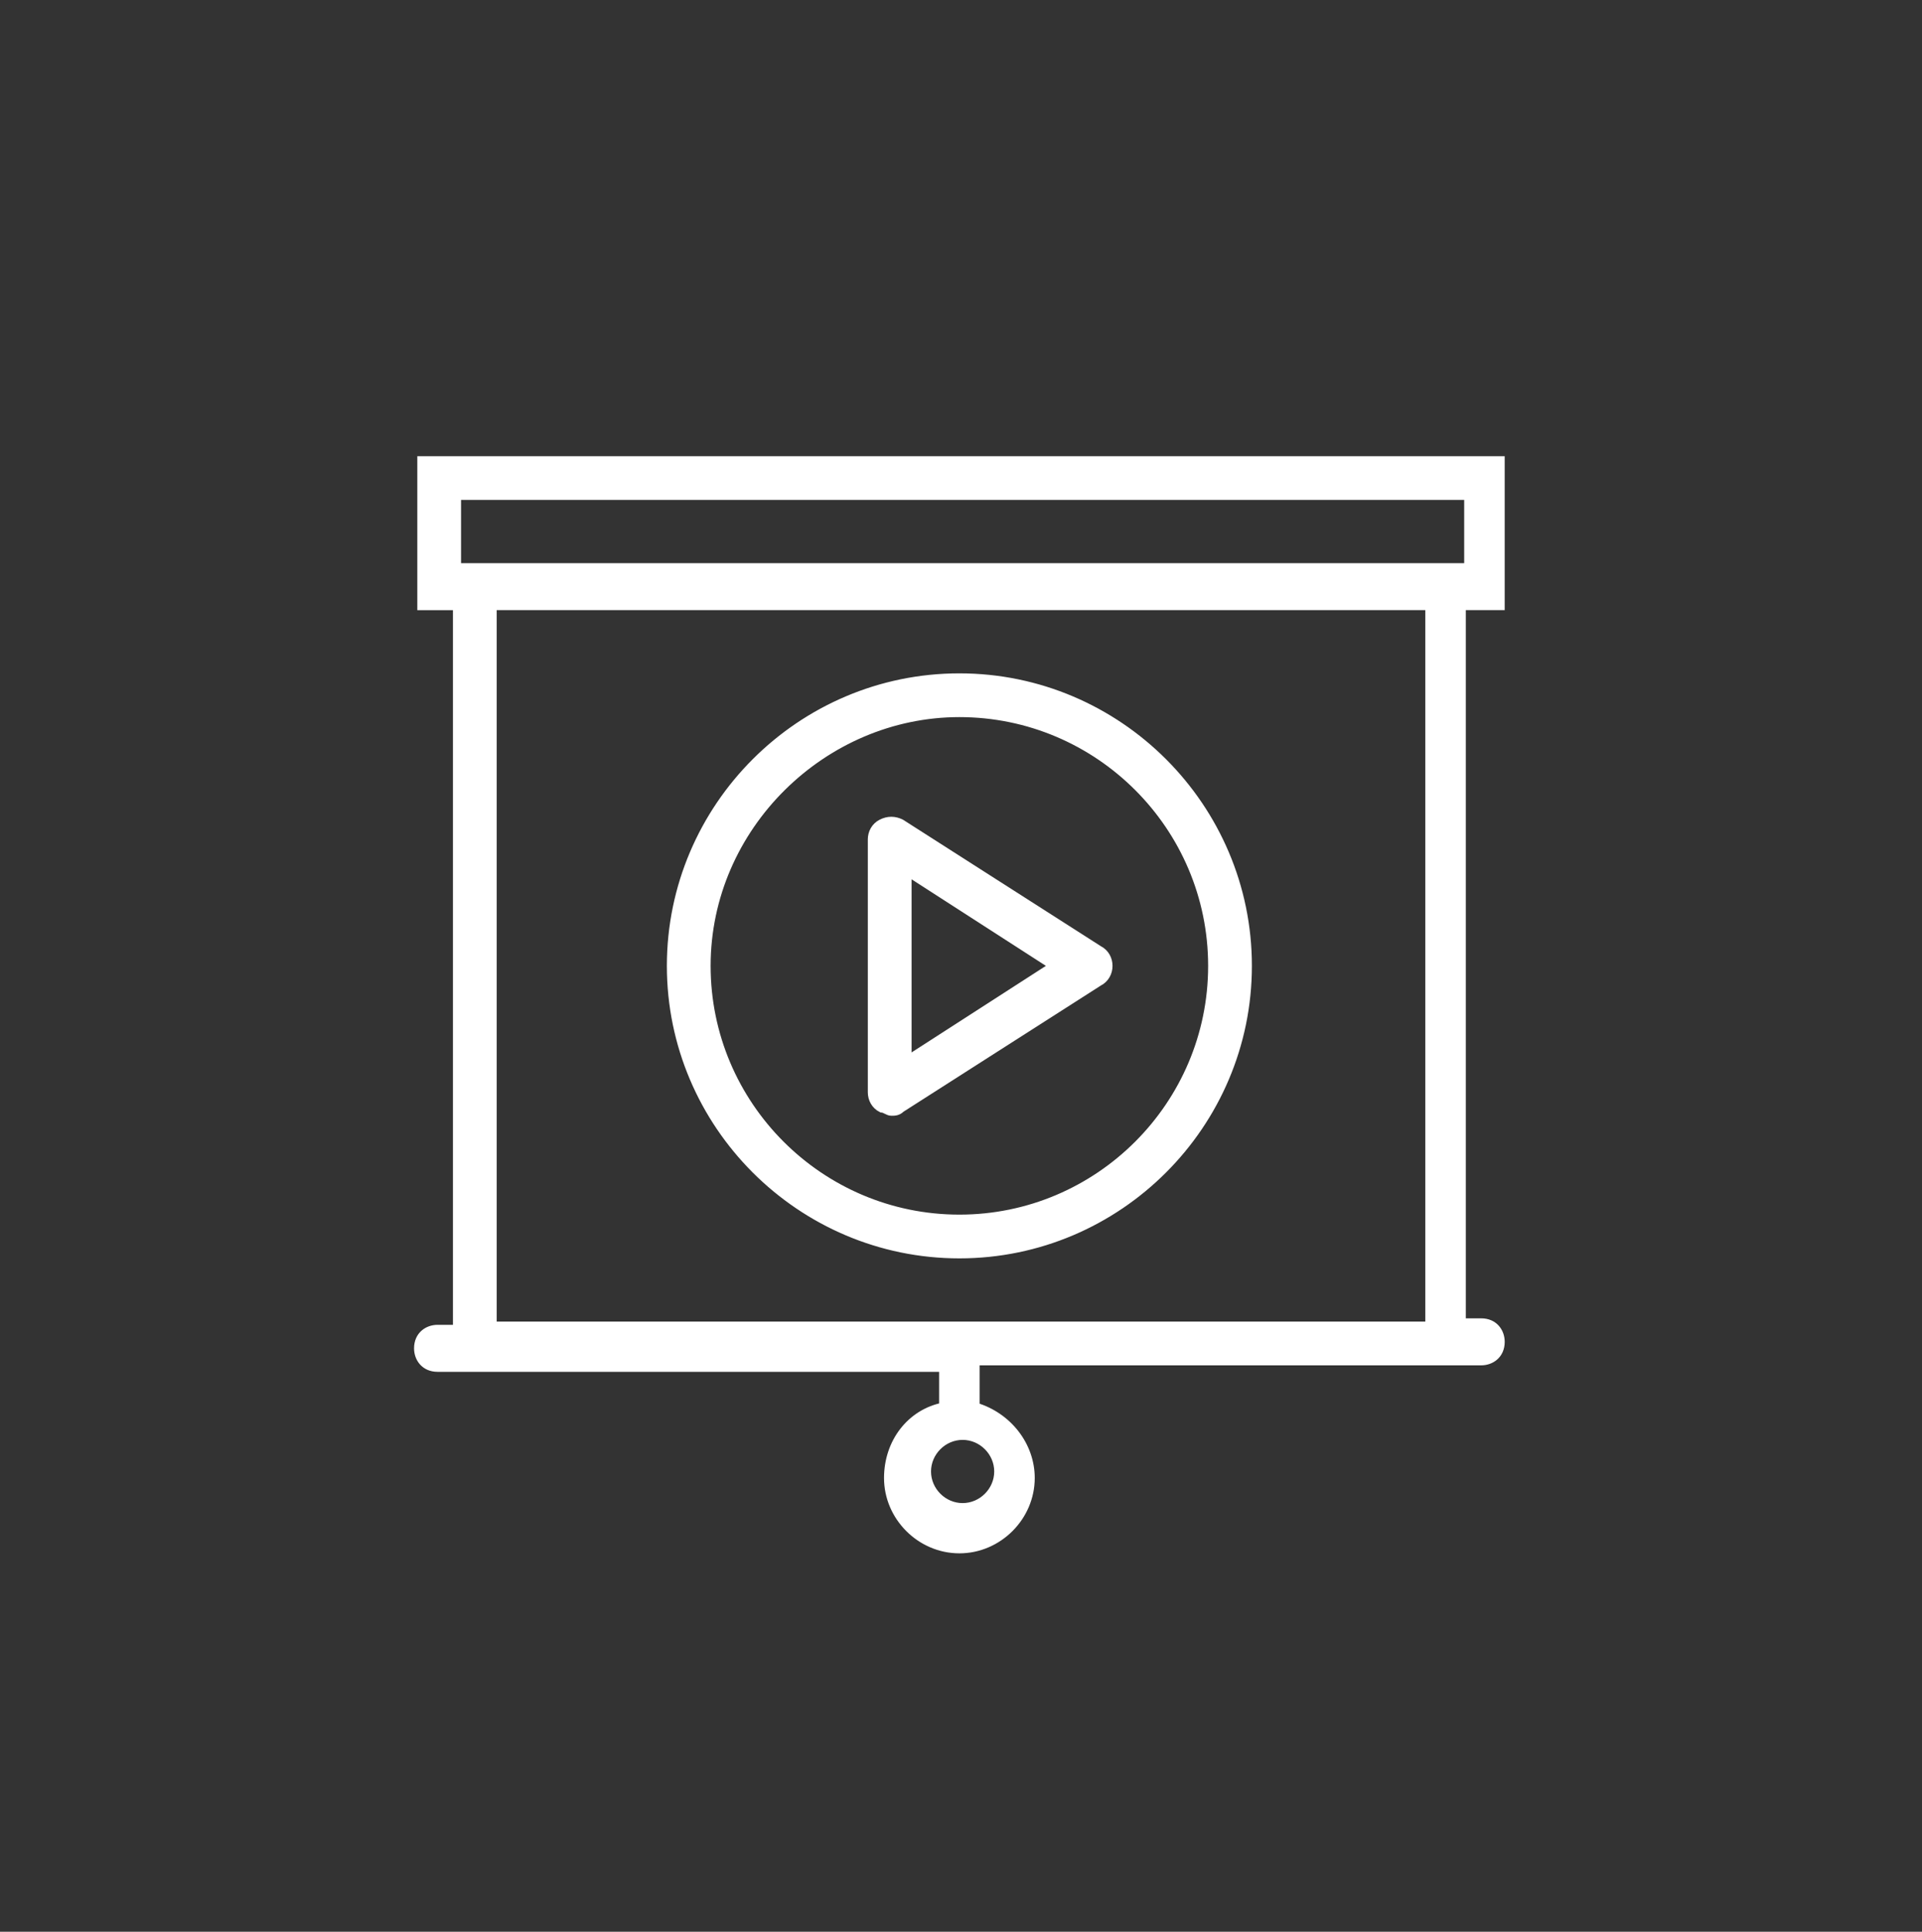
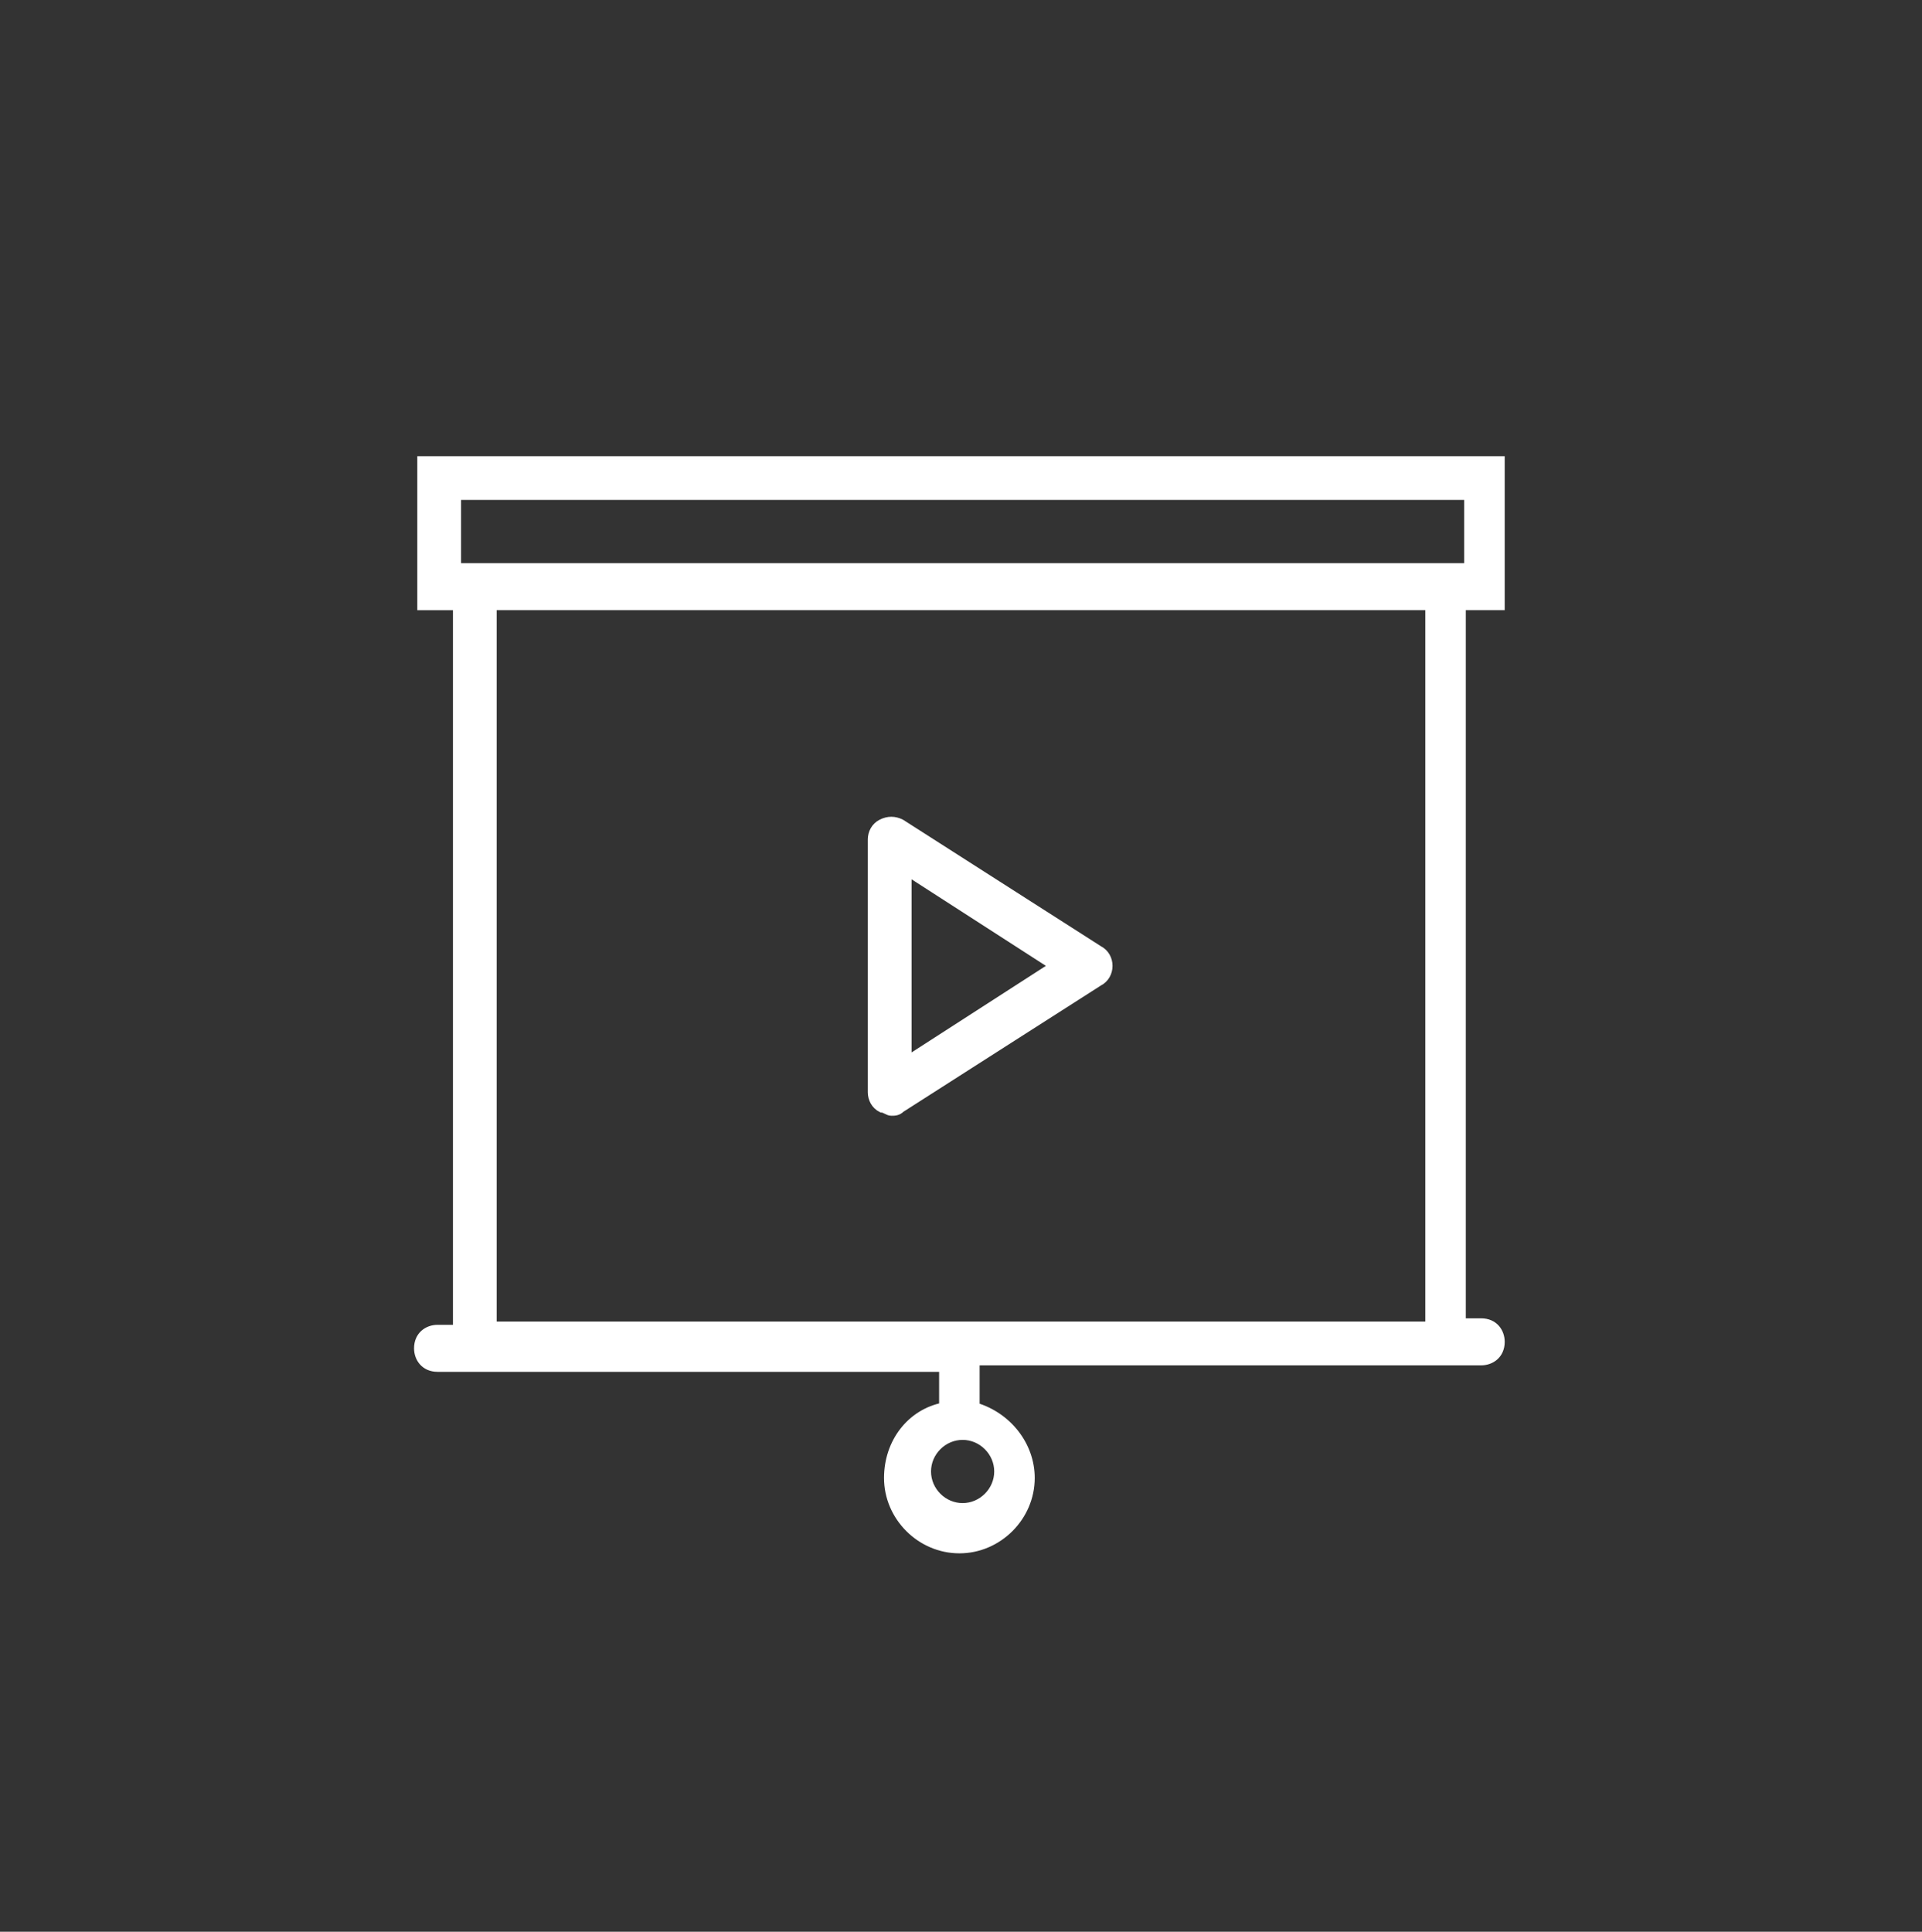
<svg xmlns="http://www.w3.org/2000/svg" id="Layer_1" x="0px" y="0px" viewBox="0 0 59.3 59.6" style="enable-background:new 0 0 59.3 59.6;" xml:space="preserve">
  <rect x="0" y="0" width="59.3" height="59.6" fill="#333333" stroke="none" />
  <style type="text/css"> .st0{fill:none;stroke:#000000;stroke-width:1.5;stroke-linecap:round;stroke-linejoin:round;stroke-miterlimit:10;} .st1{fill:none;stroke:#000000;stroke-width:1.5;stroke-linejoin:round;stroke-miterlimit:10;} .st2{fill:none;stroke:#FFFFFF;stroke-width:3;stroke-miterlimit:10;} .st3{fill:none;stroke:#B2C1B0;stroke-width:3;stroke-miterlimit:10;} .st4{fill:none;stroke:#299B1A;stroke-width:3;stroke-miterlimit:10;} .st5{fill:none;stroke:#831114;stroke-width:3;stroke-miterlimit:10;} .st6{fill:#8F8F8F;} .st7{fill:#FDFDFD;} .st8{fill:#FEFEFE;} .st9{fill:#49951D;} .st10{fill:none;stroke:#848688;stroke-width:1.5;stroke-linejoin:round;stroke-miterlimit:10;} .st11{fill:none;stroke:#848688;stroke-width:1.5;stroke-linecap:round;stroke-linejoin:round;stroke-miterlimit:10;} .st12{fill:#D3A815;} .st13{fill:#D8A315;} .st14{fill:#165CCB;} .st15{fill:#FDC826;} .st16{fill:#B2C1B0;} .st17{fill-rule:evenodd;clip-rule:evenodd;fill:none;stroke:#000000;stroke-width:1.5;stroke-linecap:round;stroke-linejoin:round;stroke-miterlimit:10;} .st18{fill:#151515;} .st19{fill:#1A1818;} .st20{clip-path:url(#SVGID_00000170983766383704915100000010877244627801137304_);} .st21{fill-rule:evenodd;clip-rule:evenodd;} .st22{fill-rule:evenodd;clip-rule:evenodd;fill:#FFFFFF;} .st23{fill:#FFFFFF;stroke:#FFFFFF;stroke-width:0.25;stroke-miterlimit:10;} .st24{fill:none;stroke:#FFFFFF;stroke-width:1.5;stroke-linecap:round;stroke-linejoin:round;stroke-miterlimit:10;} .st25{fill:#70B62A;} .st26{stroke:#000000;stroke-width:0.5;stroke-miterlimit:10;} </style>
  <g>
-     <path class="st23" d="M46.3,18.7v-4.5H13v4.5h1.1v22.3h-0.6c-0.3,0-0.6,0.2-0.6,0.6c0,0.3,0.2,0.6,0.6,0.6h0.6h15v1.1 c0,0,0,0,0,0.1c-1,0.2-1.7,1.1-1.7,2.2c0,1.2,1,2.2,2.2,2.2s2.2-1,2.2-2.2c0-1-0.7-1.9-1.7-2.2c0,0,0,0,0-0.1V42h15h0.6 c0.3,0,0.6-0.2,0.6-0.6c0-0.3-0.2-0.6-0.6-0.6h-0.6V18.7H46.3z M30.8,45.4c0,0.6-0.5,1.1-1.1,1.1s-1.1-0.5-1.1-1.1 c0-0.6,0.5-1.1,1.1-1.1S30.8,44.8,30.8,45.4z M14.1,15.3h31.2v2.2H14.1V15.3z M44.1,40.9H15.2V18.7h28.9V40.9z" />
-     <path class="st23" d="M29.6,38.7c4.9,0,8.9-4,8.9-8.9s-4-8.9-8.9-8.9s-8.9,4-8.9,8.9S24.7,38.7,29.6,38.7z M29.6,22 c4.3,0,7.8,3.5,7.8,7.8s-3.5,7.8-7.8,7.8s-7.8-3.5-7.8-7.8S25.4,22,29.6,22z" />
+     <path class="st23" d="M46.3,18.7v-4.5H13v4.5h1.1v22.3h-0.6c-0.3,0-0.6,0.2-0.6,0.6c0,0.3,0.2,0.6,0.6,0.6h0.6h15v1.1 c0,0,0,0,0,0.1c-1,0.2-1.7,1.1-1.7,2.2c0,1.2,1,2.2,2.2,2.2s2.2-1,2.2-2.2c0-1-0.7-1.9-1.7-2.2c0,0,0,0,0-0.1V42h15h0.6 c0.3,0,0.6-0.2,0.6-0.6c0-0.3-0.2-0.6-0.6-0.6h-0.6V18.7z M30.8,45.4c0,0.6-0.5,1.1-1.1,1.1s-1.1-0.5-1.1-1.1 c0-0.6,0.5-1.1,1.1-1.1S30.8,44.8,30.8,45.4z M14.1,15.3h31.2v2.2H14.1V15.3z M44.1,40.9H15.2V18.7h28.9V40.9z" />
    <path class="st23" d="M27.2,34.2c0.1,0,0.2,0.1,0.3,0.1c0.1,0,0.2,0,0.3-0.1l6.1-3.9c0.2-0.1,0.3-0.3,0.3-0.5 c0-0.2-0.1-0.4-0.3-0.5l-6.1-3.9c-0.2-0.1-0.4-0.1-0.6,0c-0.2,0.1-0.3,0.3-0.3,0.5v7.8C26.9,33.9,27,34.1,27.2,34.2z M28,26.9 l4.5,2.9L28,32.7V26.9z" />
  </g>
</svg>